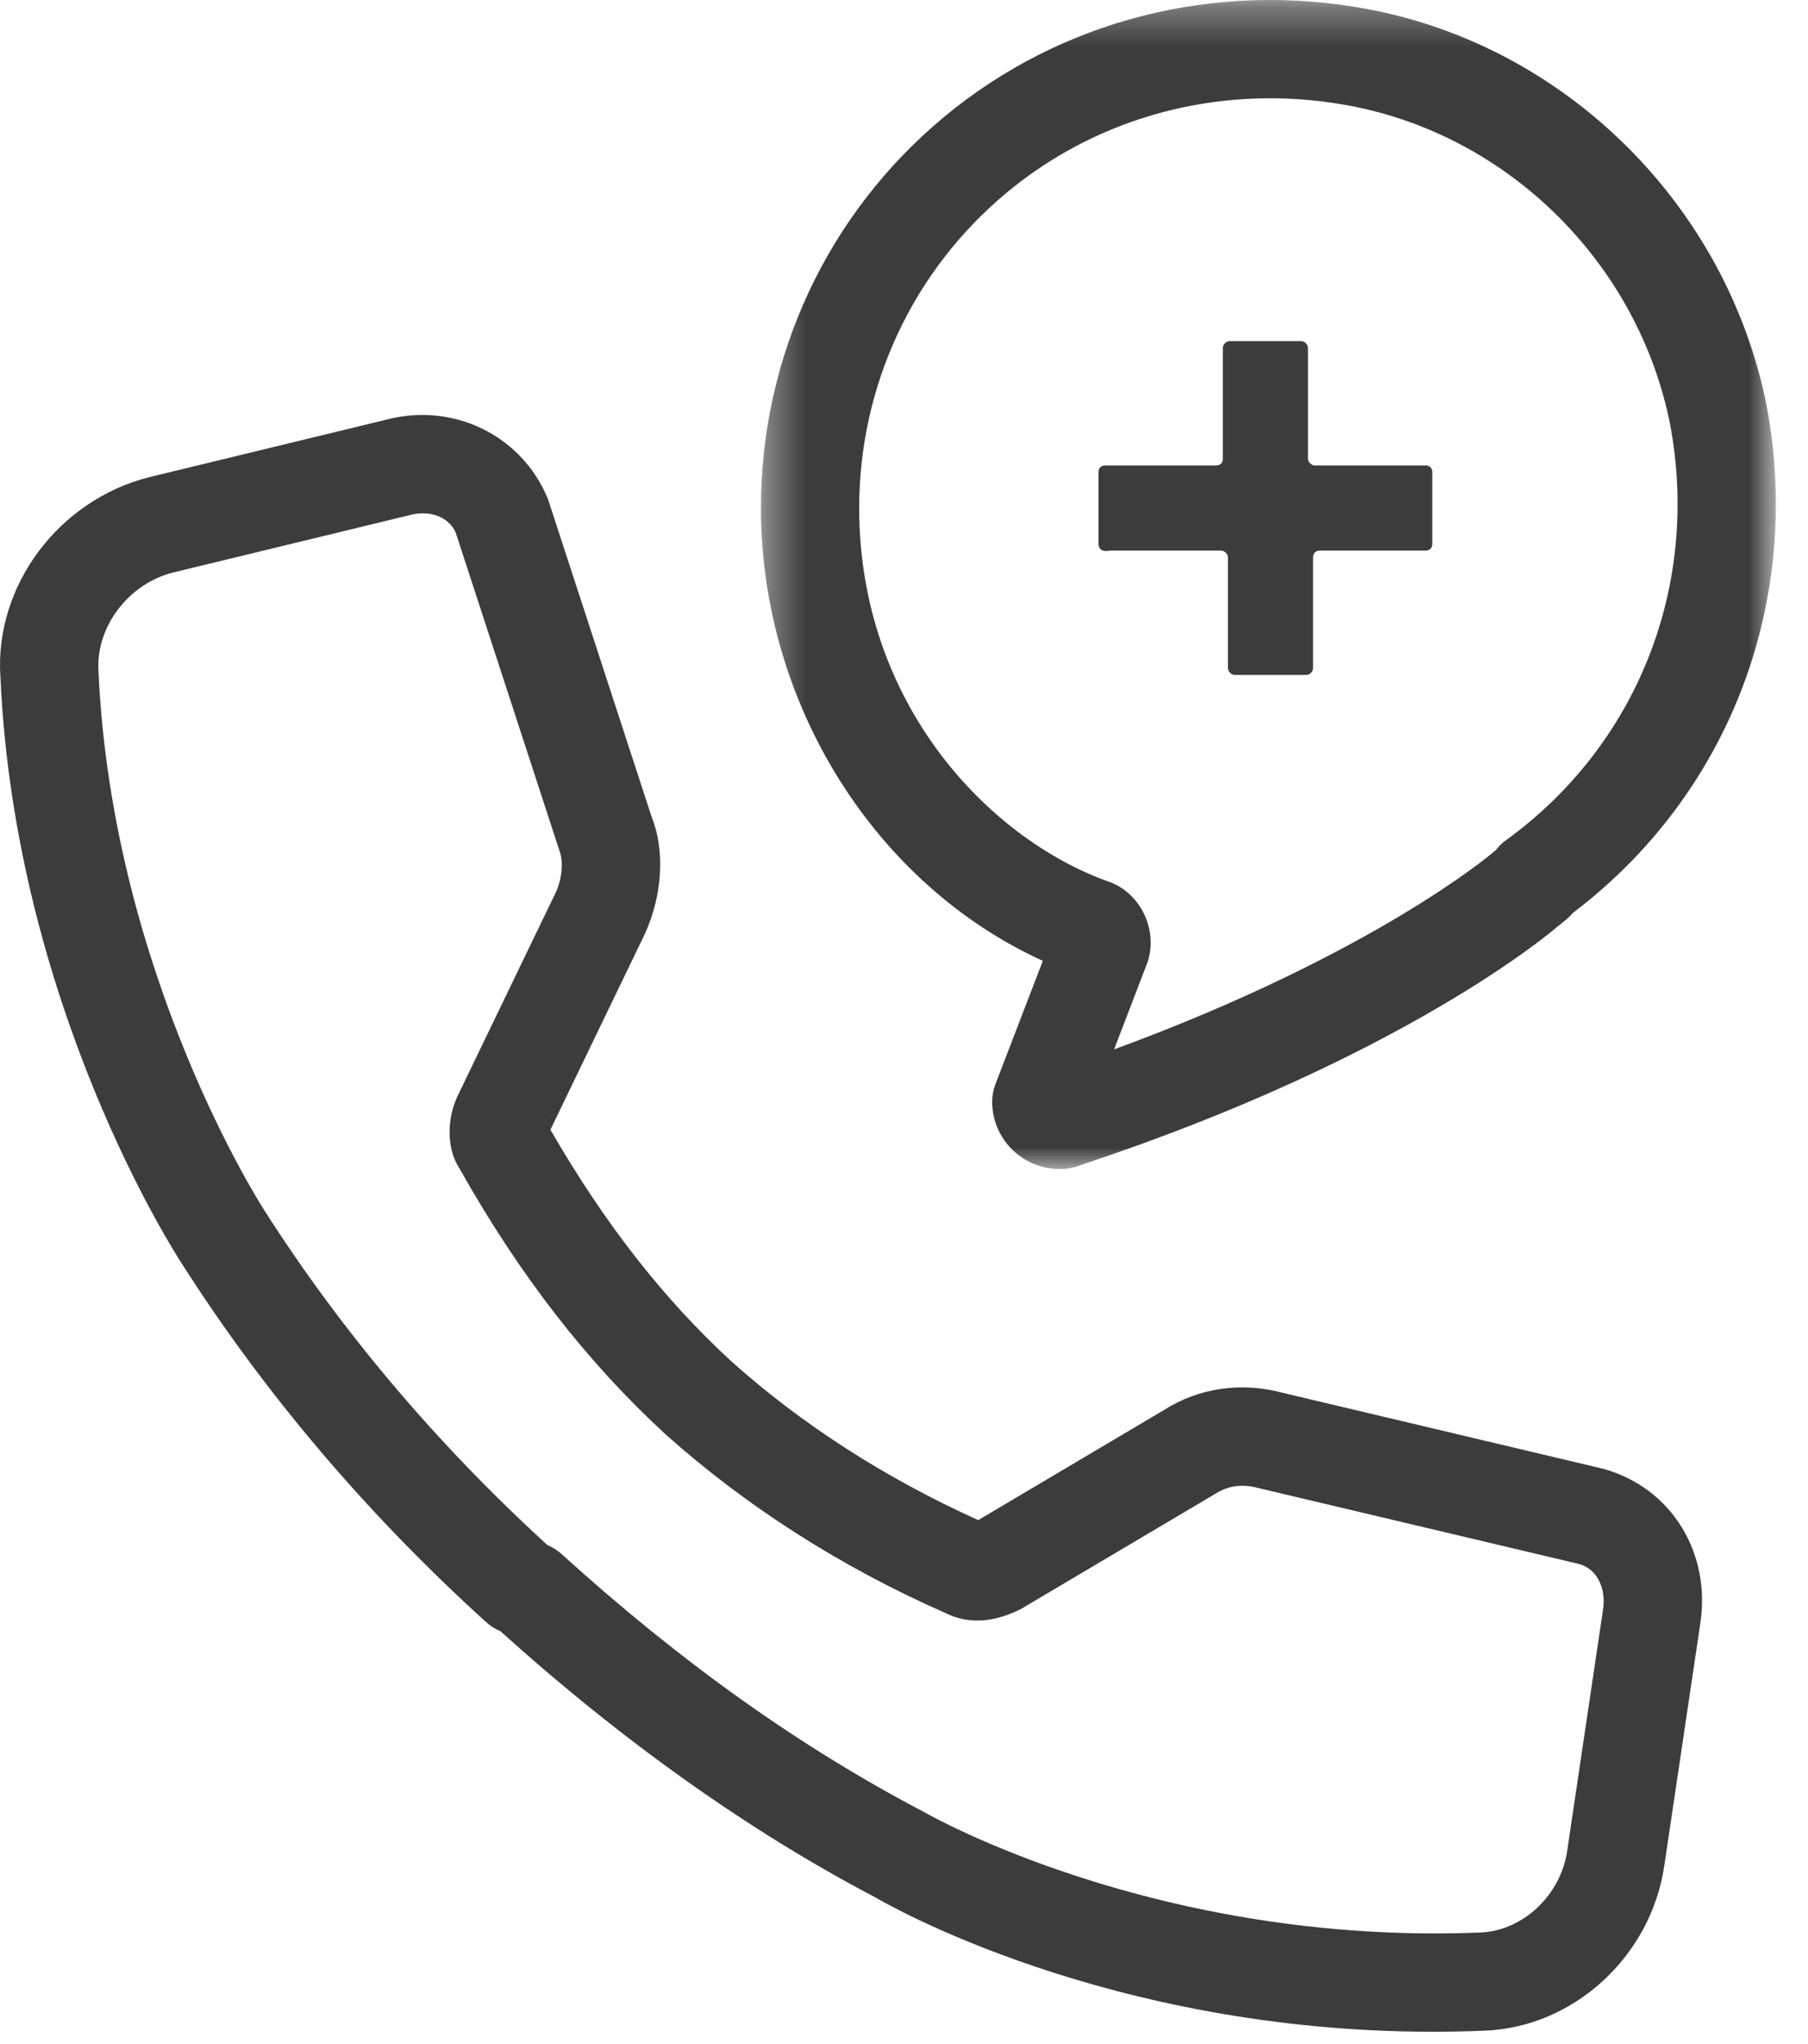
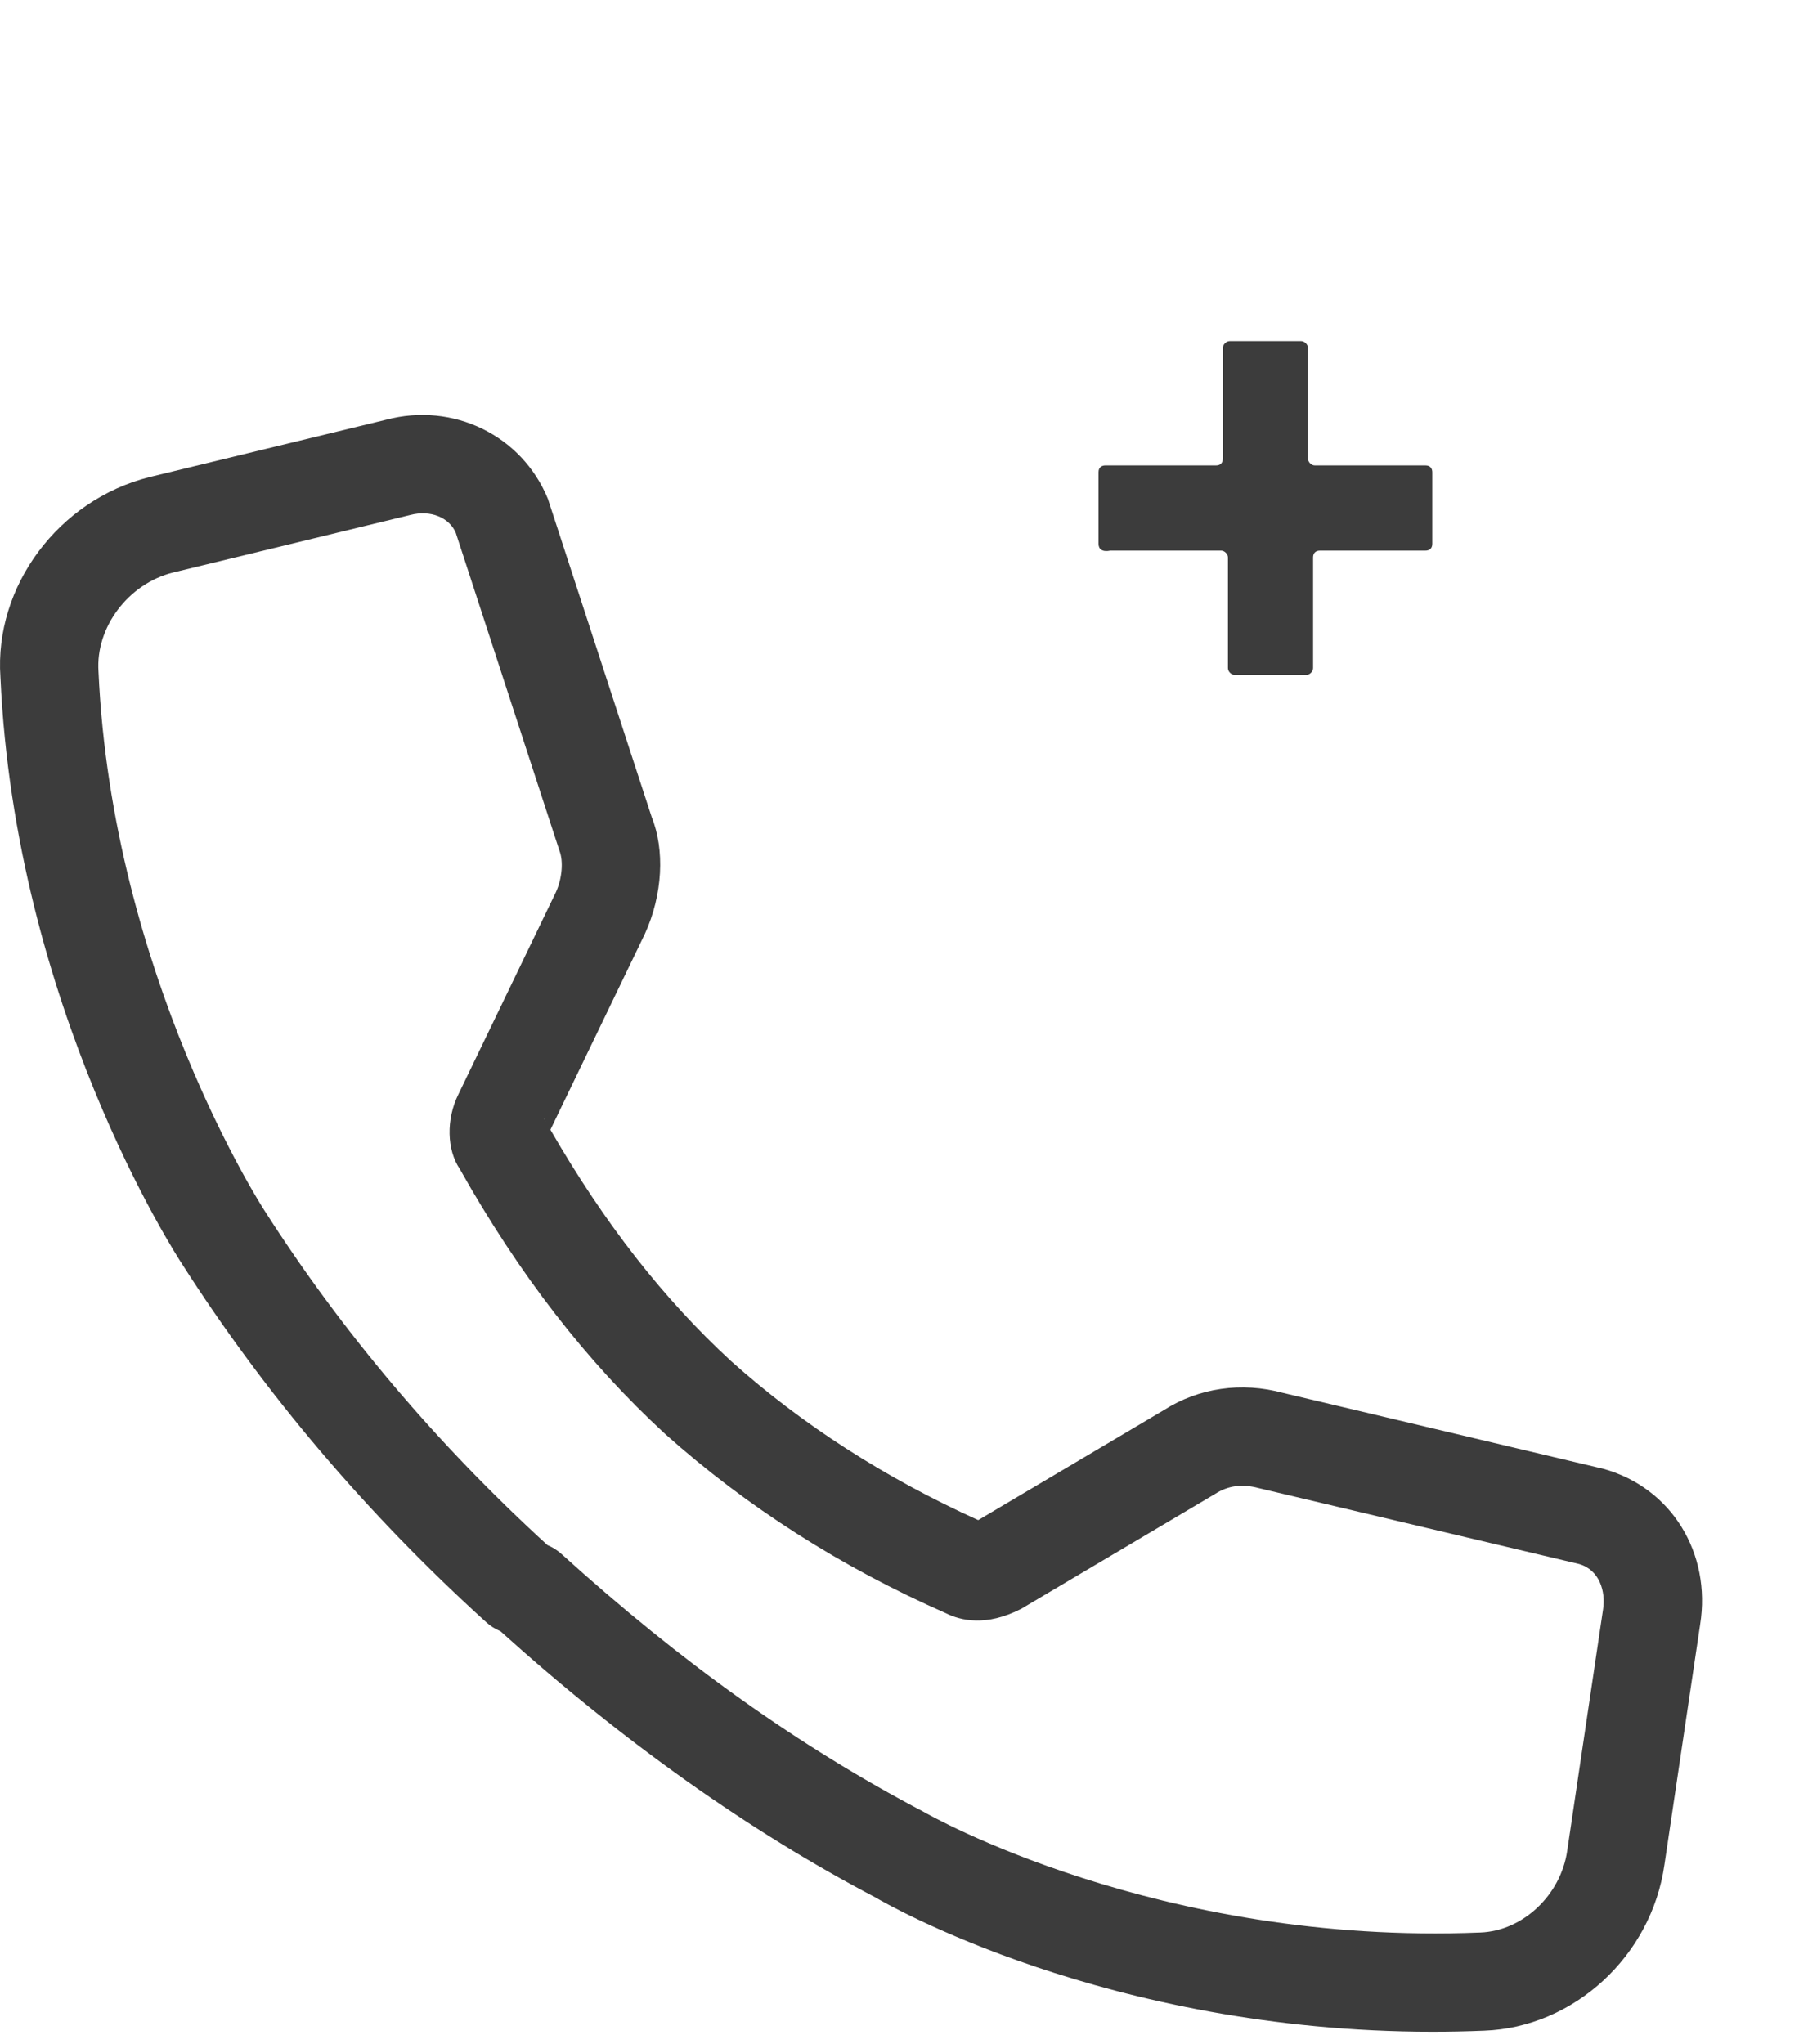
<svg xmlns="http://www.w3.org/2000/svg" xmlns:xlink="http://www.w3.org/1999/xlink" width="46px" height="52px" viewBox="0 0 46 52" version="1.1">
  <title>Group 8</title>
  <desc>Created with Sketch.</desc>
  <defs>
-     <polygon id="path-1" points="0.36 0.313 26.181 0.313 26.181 30.053 0.36 30.053" />
-   </defs>
+     </defs>
  <g id="Page-1" stroke="none" stroke-width="1" fill="none" fill-rule="evenodd">
    <g id="Maserati-Connect-LP---v1" transform="translate(-203, -3599)">
      <g id="Group-2-Copy" transform="translate(75, 3595)">
        <g id="Group" transform="translate(0, 3)">
          <g id="Group-8" transform="translate(128, 0)">
            <path d="M13.825,29.428 C13.844,29.462 13.864,29.496 13.883,29.531 C13.863,29.488 13.841,29.452 13.825,29.428 M13.929,40.307 C14.059,40.361 14.181,40.437 14.291,40.537 C17.325,43.288 20.336,45.432 23.494,47.089 C23.605,47.152 29.44,50.496 37.662,50.162 C38.744,50.123 39.713,49.209 39.874,48.08 L40.785,41.947 C40.858,41.484 40.695,40.933 40.17,40.786 L32.028,38.858 C31.605,38.744 31.247,38.794 30.925,38.999 L25.977,41.931 C25.088,42.382 24.447,42.231 24.053,42.034 C21.405,40.868 18.989,39.327 16.925,37.481 C14.92,35.635 13.213,33.431 11.695,30.733 C11.373,30.256 11.343,29.48 11.665,28.834 L14.145,23.693 C14.3,23.353 14.34,22.908 14.232,22.637 L11.596,14.554 C11.435,14.174 10.965,13.962 10.433,14.102 L4.405,15.564 C3.266,15.848 2.429,16.957 2.506,18.084 C2.853,25.81 6.693,31.741 6.732,31.8 C8.697,34.879 11.115,37.736 13.929,40.307 M36.45,52.687 C28.166,52.687 22.527,49.419 22.279,49.273 C19.072,47.592 15.844,45.303 12.732,42.497 C12.602,42.444 12.479,42.367 12.369,42.267 C9.339,39.519 6.736,36.454 4.634,33.158 C4.469,32.907 0.386,26.601 0.011,18.226 C-0.149,15.919 1.483,13.718 3.807,13.136 L9.821,11.678 C11.53,11.225 13.273,12.071 13.94,13.691 L16.581,21.786 C16.916,22.618 16.863,23.756 16.409,24.753 L14.004,29.74 C15.389,32.138 16.883,34.044 18.605,35.63 C20.402,37.238 22.519,38.6 24.888,39.671 L29.617,36.869 C30.498,36.308 31.584,36.147 32.645,36.435 L40.793,38.366 C42.527,38.847 43.543,40.508 43.256,42.325 L42.347,48.44 C42.017,50.761 40.044,52.578 37.76,52.66 C37.317,52.678 36.879,52.687 36.45,52.687" id="Fill-1" fill="#3C3C3C" />
            <g id="Group-5" transform="translate(19, 0.687)">
              <mask id="mask-2" fill="white">
                <use xlink:href="#path-1" />
              </mask>
              <g id="Clip-4" />
-               <path d="M13.315,2.813 C10.866,2.813 8.502,3.645 6.62,5.208 C4.23,7.192 2.86,10.119 2.86,13.237 C2.86,18.201 6.141,21.641 9.19,22.736 C10.004,23.009 10.476,23.956 10.195,24.795 L9.345,27.009 C15.962,24.58 18.956,22.025 18.988,21.998 C18.998,21.989 19.028,21.965 19.056,21.941 C19.133,21.84 19.223,21.753 19.324,21.682 C22.664,19.258 24.261,15.205 23.491,11.102 C22.676,7.021 19.395,3.76 15.331,3.001 C14.658,2.875 13.983,2.813 13.315,2.813 M7.953,30.053 C7.629,30.053 7.288,29.955 6.997,29.758 C6.525,29.438 6.243,28.909 6.243,28.341 C6.243,28.187 6.272,28.035 6.327,27.892 L7.532,24.757 C3.26,22.811 0.36,18.207 0.36,13.237 C0.36,9.373 2.059,5.745 5.023,3.285 C7.993,0.819 11.916,-0.181 15.791,0.544 C20.847,1.488 24.929,5.54 25.946,10.626 C26.881,15.612 24.992,20.528 21.013,23.541 C20.945,23.624 20.866,23.698 20.778,23.761 C20.722,23.811 20.673,23.849 20.638,23.875 C20.469,24.022 16.703,27.236 8.492,29.952 C8.327,30.019 8.143,30.053 7.953,30.053" id="Fill-3" fill="#3C3C3C" mask="url(#mask-2)" />
            </g>
            <path d="M27.949,14.834 L27.949,13.014 C27.949,12.884 28.036,12.841 28.122,12.841 L30.939,12.841 C31.069,12.841 31.112,12.754 31.112,12.667 L31.112,9.851 C31.112,9.765 31.199,9.678 31.285,9.678 L33.105,9.678 C33.192,9.678 33.278,9.765 33.278,9.851 L33.278,12.667 C33.278,12.754 33.365,12.841 33.451,12.841 L36.268,12.841 C36.398,12.841 36.441,12.928 36.441,13.014 L36.441,14.834 C36.441,14.964 36.355,15.007 36.268,15.007 L33.582,15.007 C33.451,15.007 33.408,15.094 33.408,15.181 L33.408,17.997 C33.408,18.084 33.322,18.17 33.235,18.17 L31.415,18.17 C31.328,18.17 31.242,18.084 31.242,17.997 L31.242,15.181 C31.242,15.094 31.155,15.007 31.069,15.007 L28.252,15.007 C28.036,15.05 27.949,14.964 27.949,14.834" id="Fill-6" fill="#3C3C3C" />
          </g>
        </g>
      </g>
    </g>
  </g>
</svg>